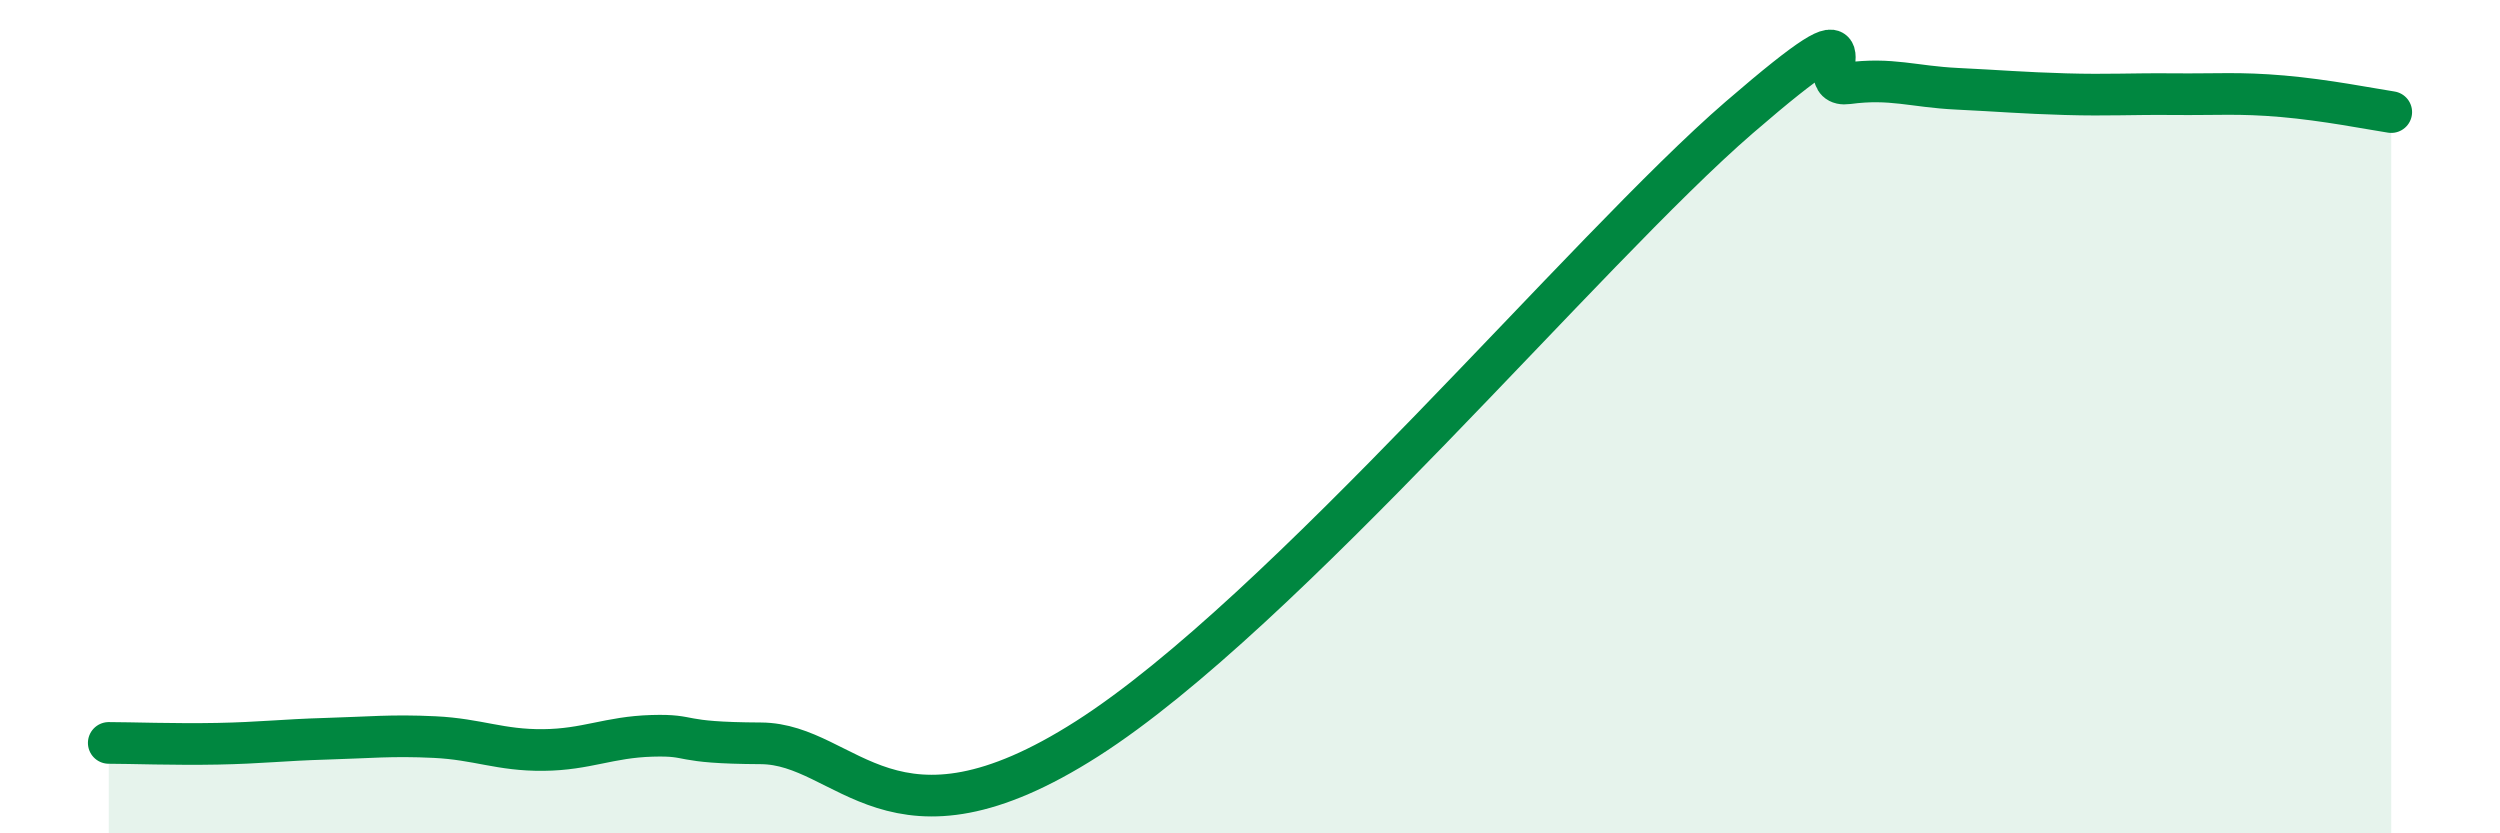
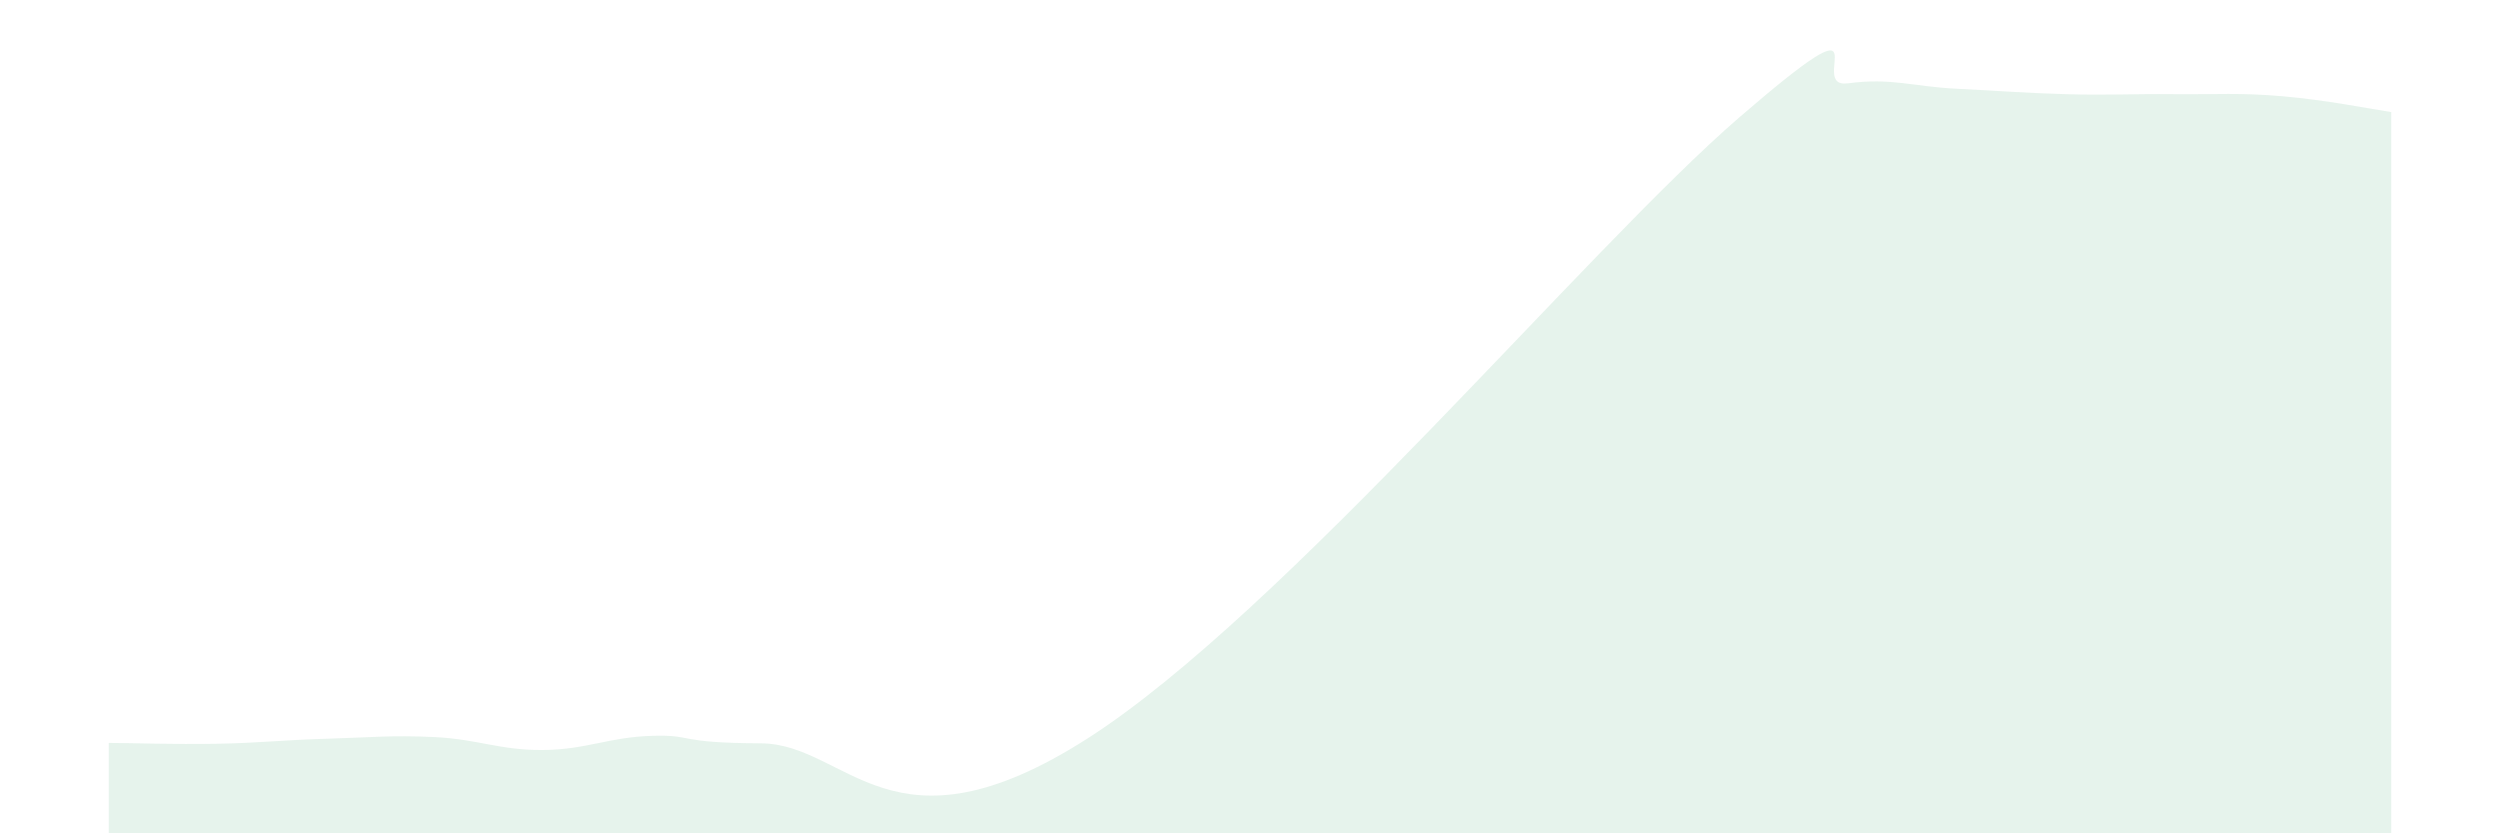
<svg xmlns="http://www.w3.org/2000/svg" width="60" height="20" viewBox="0 0 60 20">
  <path d="M 2.61,17.83 C 3.13,17.83 4.18,17.87 5.22,17.85 C 6.26,17.83 6.79,17.76 7.83,17.73 C 8.87,17.7 9.39,17.64 10.43,17.69 C 11.47,17.74 12,18.01 13.04,18 C 14.08,17.99 14.61,17.69 15.65,17.66 C 16.69,17.63 16.17,17.83 18.26,17.84 C 20.35,17.85 21.39,20.73 26.09,17.73 C 30.79,14.73 38.09,5.97 41.74,2.82 C 45.39,-0.33 43.31,2.14 44.35,2 C 45.39,1.86 45.92,2.08 46.96,2.13 C 48,2.18 48.53,2.23 49.57,2.26 C 50.61,2.29 51.13,2.25 52.17,2.26 C 53.21,2.27 53.74,2.22 54.78,2.31 C 55.82,2.4 56.87,2.61 57.39,2.69L57.39 20L2.61 20Z" fill="#008740" opacity="0.1" stroke-linecap="round" stroke-linejoin="round" />
-   <path d="M 2.61,17.83 C 3.13,17.83 4.18,17.87 5.22,17.85 C 6.26,17.83 6.79,17.76 7.83,17.73 C 8.87,17.7 9.39,17.64 10.43,17.69 C 11.47,17.74 12,18.01 13.04,18 C 14.08,17.99 14.61,17.69 15.65,17.66 C 16.69,17.63 16.17,17.83 18.26,17.84 C 20.35,17.85 21.39,20.73 26.09,17.73 C 30.79,14.73 38.09,5.97 41.74,2.82 C 45.39,-0.33 43.31,2.14 44.35,2 C 45.39,1.86 45.92,2.08 46.96,2.13 C 48,2.18 48.53,2.23 49.57,2.26 C 50.61,2.29 51.13,2.25 52.17,2.26 C 53.21,2.27 53.74,2.22 54.78,2.31 C 55.82,2.4 56.87,2.61 57.39,2.69" stroke="#008740" stroke-width="1" fill="none" stroke-linecap="round" stroke-linejoin="round" />
</svg>